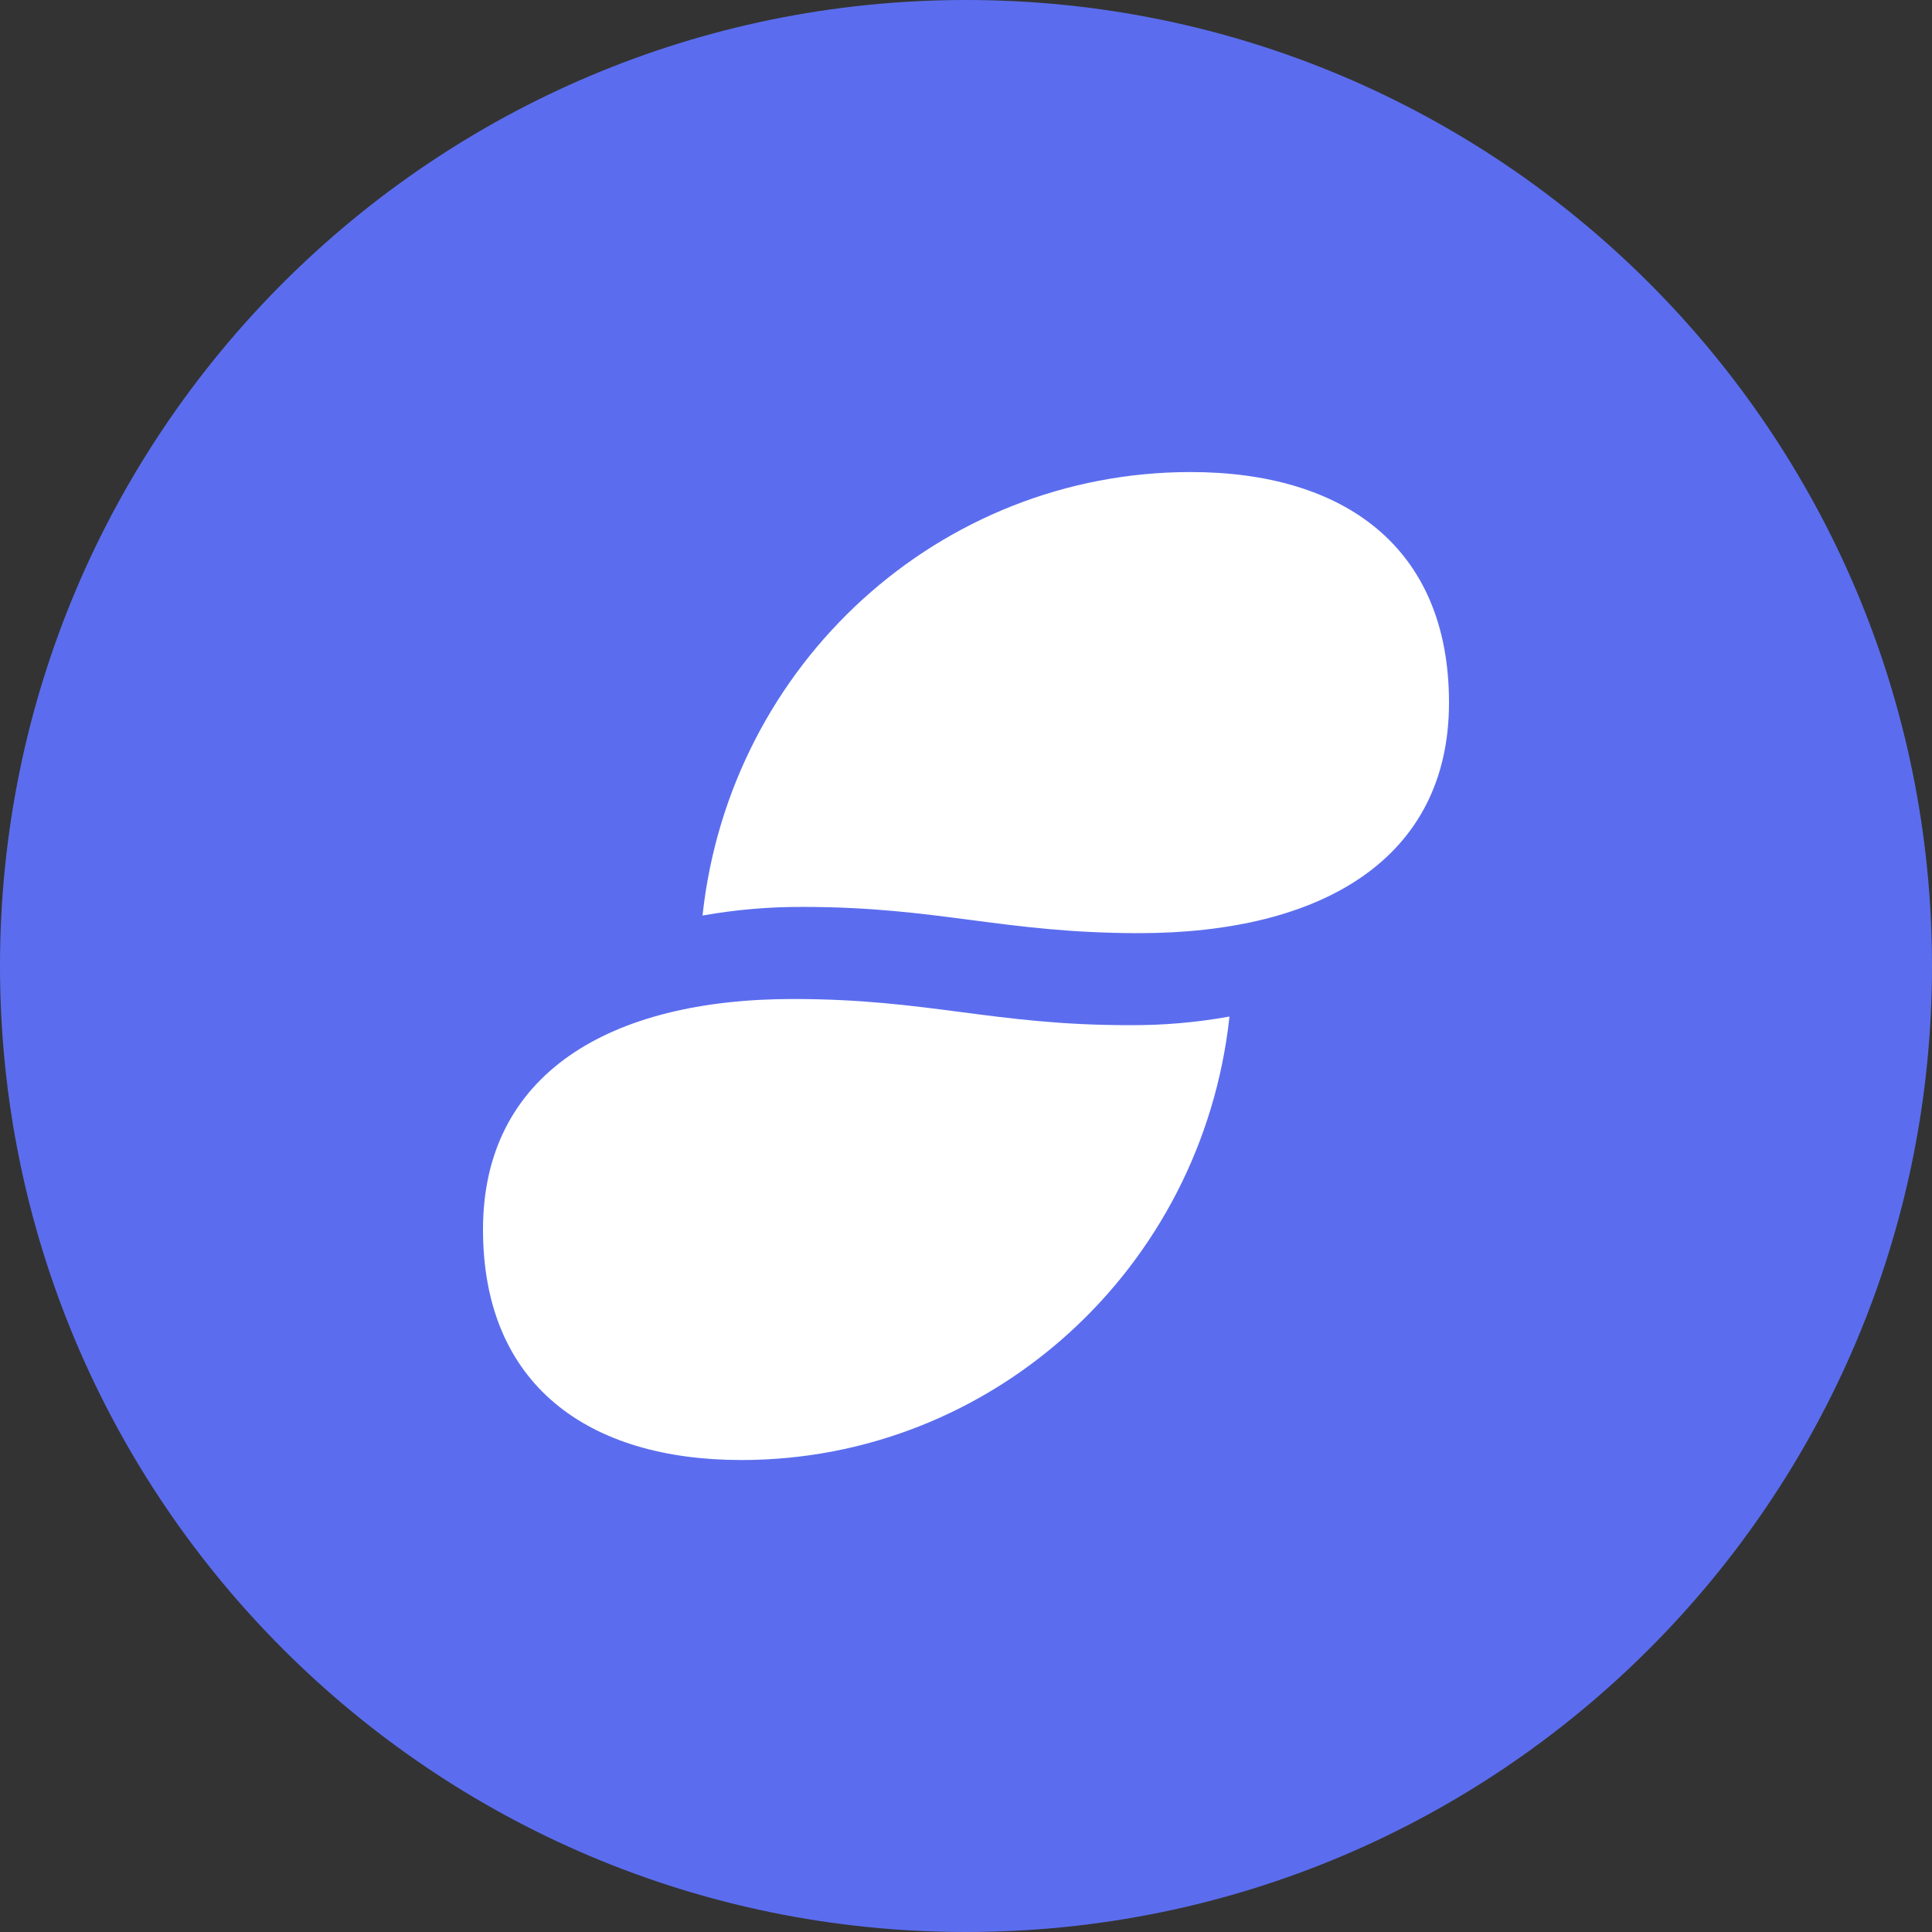
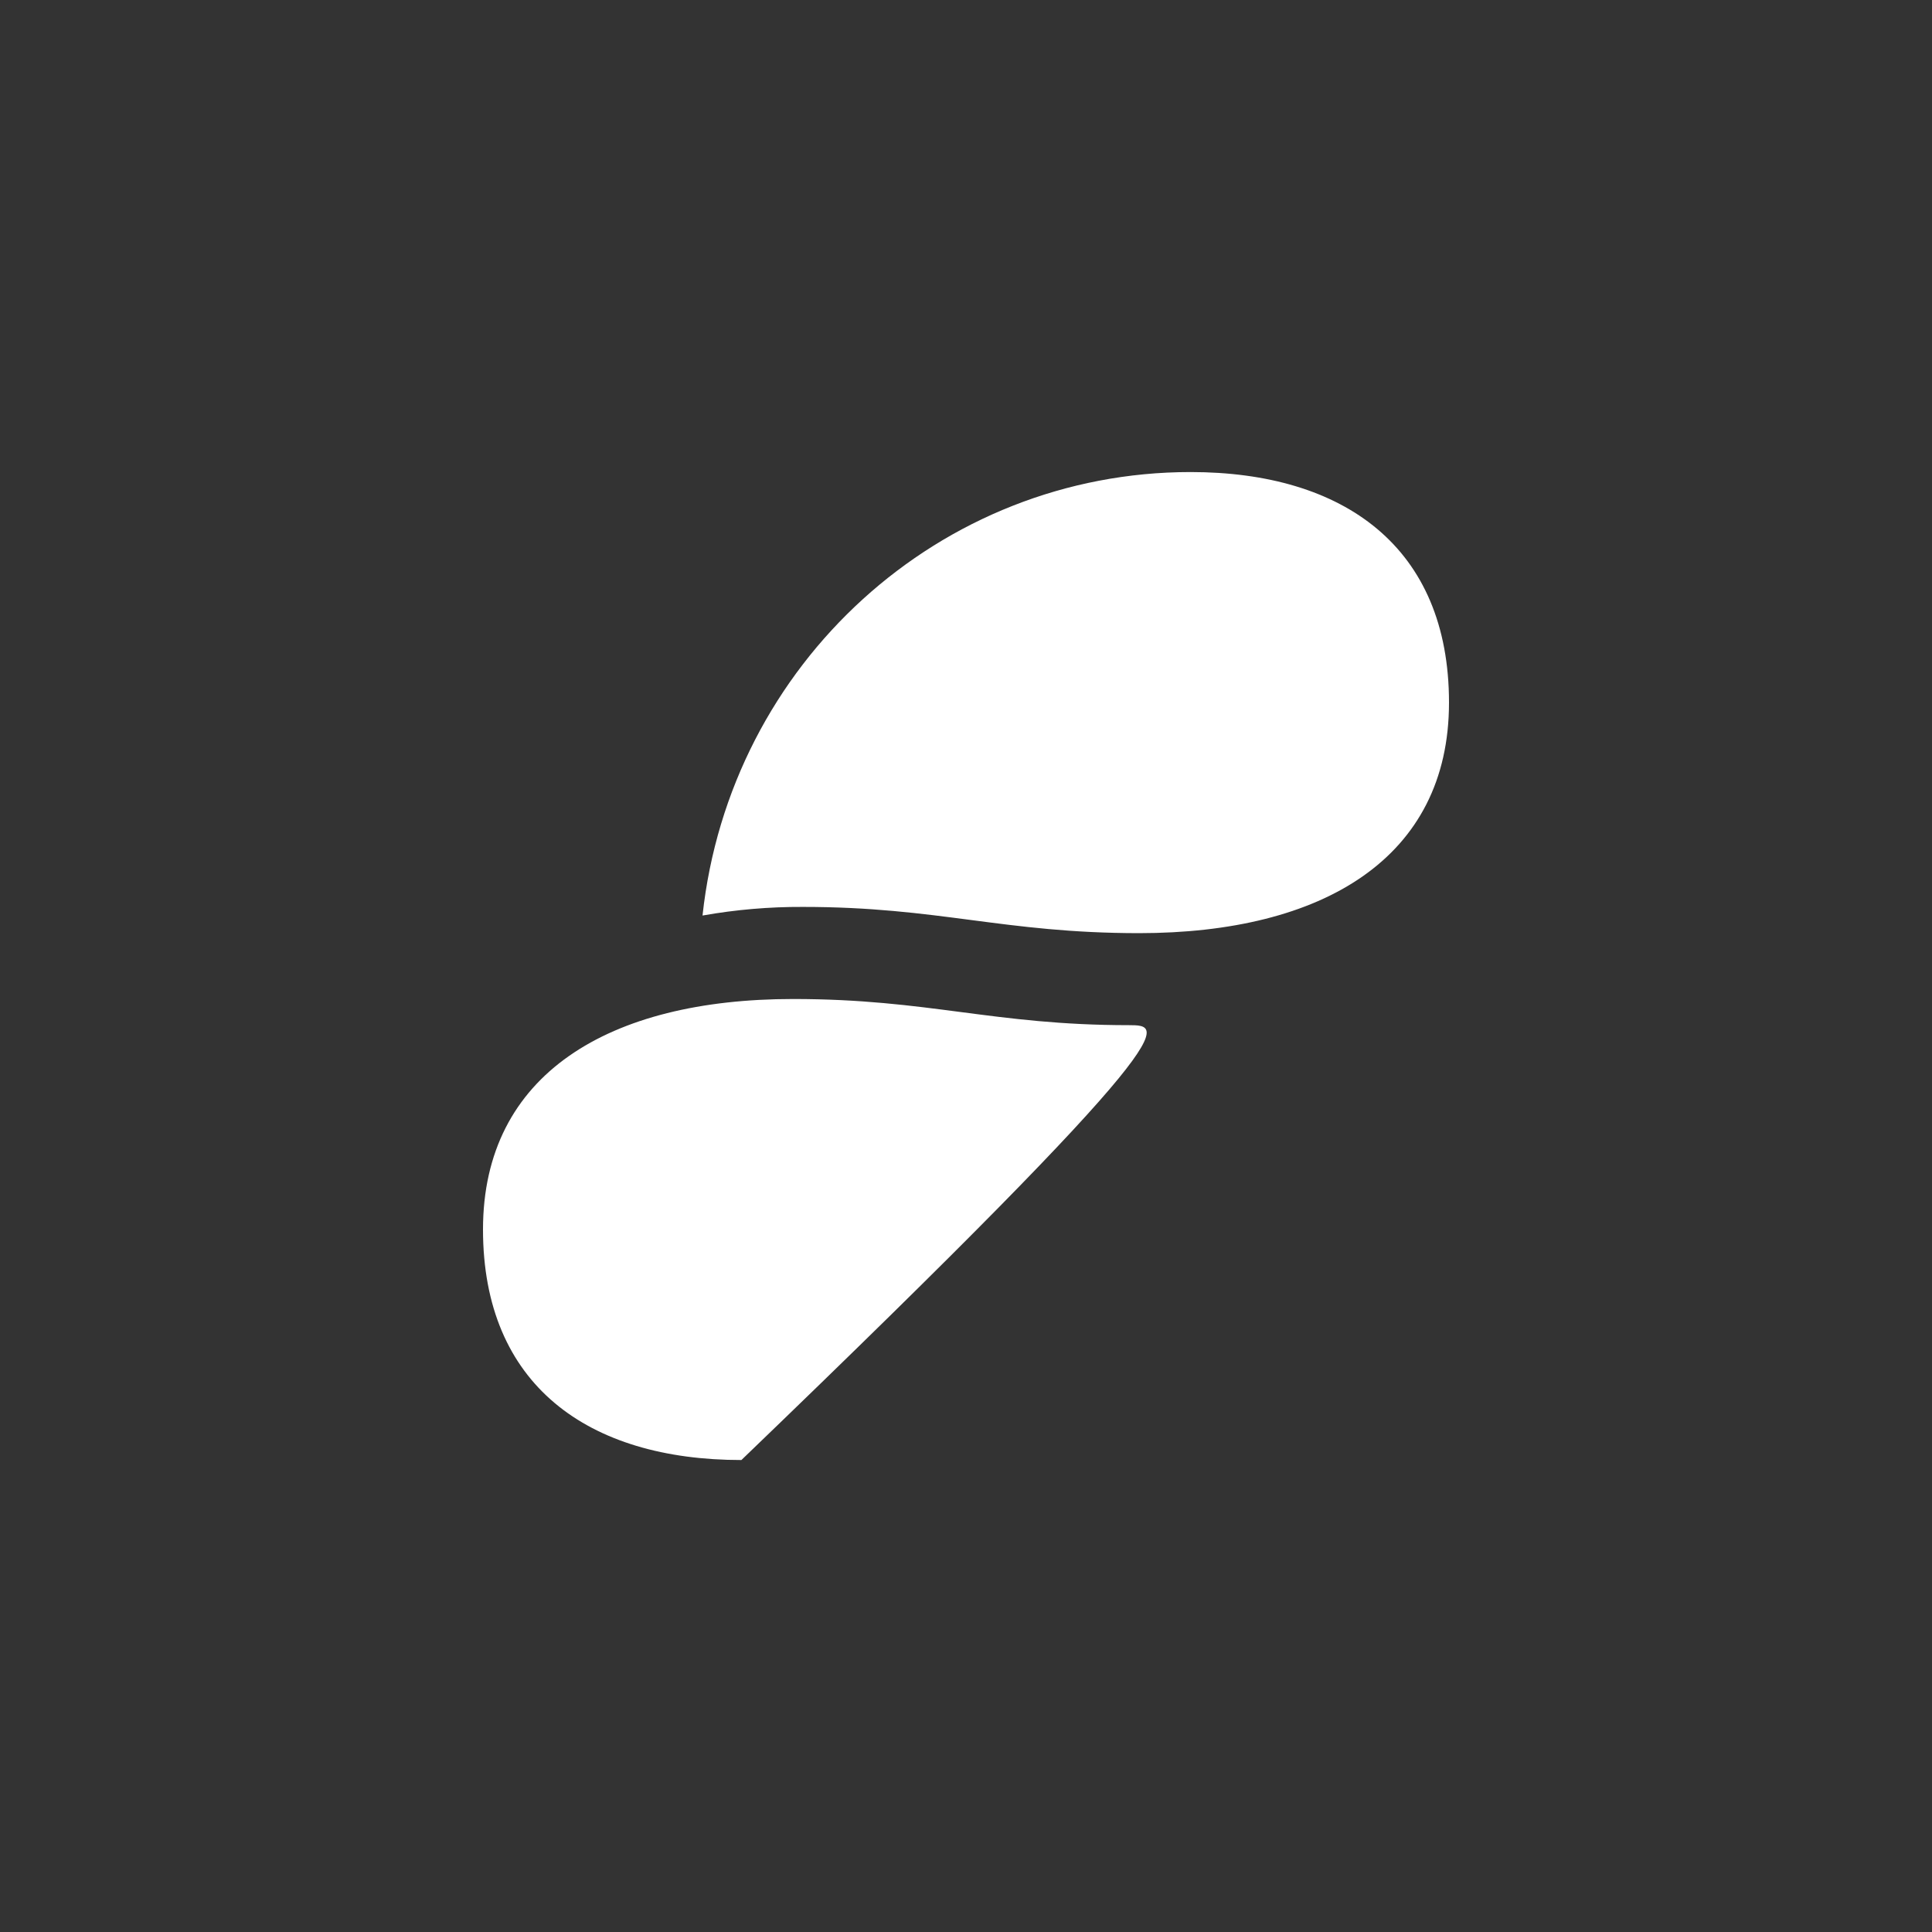
<svg xmlns="http://www.w3.org/2000/svg" width="24" height="24" viewBox="0 0 24 24" fill="none">
  <rect x="0" y="0" width="24" height="24" fill="#333333" stroke="none" />
-   <path d="M12 24C18.627 24 24 18.627 24 12C24 5.373 18.627 0 12 0C5.373 0 0 5.373 0 12C0 18.627 5.373 24 12 24Z" fill="#5B6DEE" />
-   <path d="M9.975 11.266C9.557 11.264 9.139 11.3 8.727 11.373C9.066 8.238 11.679 5.864 14.79 5.864C16.695 5.864 18 6.797 18 8.728C18 10.659 16.433 11.592 14.148 11.592C12.461 11.591 11.662 11.266 9.975 11.266ZM9.852 12.41C7.567 12.41 6 13.342 6 15.273C6 17.204 7.305 18.137 9.21 18.137C12.321 18.137 14.934 15.763 15.273 12.628C14.861 12.702 14.443 12.738 14.025 12.735C12.338 12.735 11.539 12.41 9.852 12.41Z" fill="white" />
+   <path d="M9.975 11.266C9.557 11.264 9.139 11.3 8.727 11.373C9.066 8.238 11.679 5.864 14.79 5.864C16.695 5.864 18 6.797 18 8.728C18 10.659 16.433 11.592 14.148 11.592C12.461 11.591 11.662 11.266 9.975 11.266ZM9.852 12.41C7.567 12.41 6 13.342 6 15.273C6 17.204 7.305 18.137 9.21 18.137C14.861 12.702 14.443 12.738 14.025 12.735C12.338 12.735 11.539 12.41 9.852 12.41Z" fill="white" />
</svg>